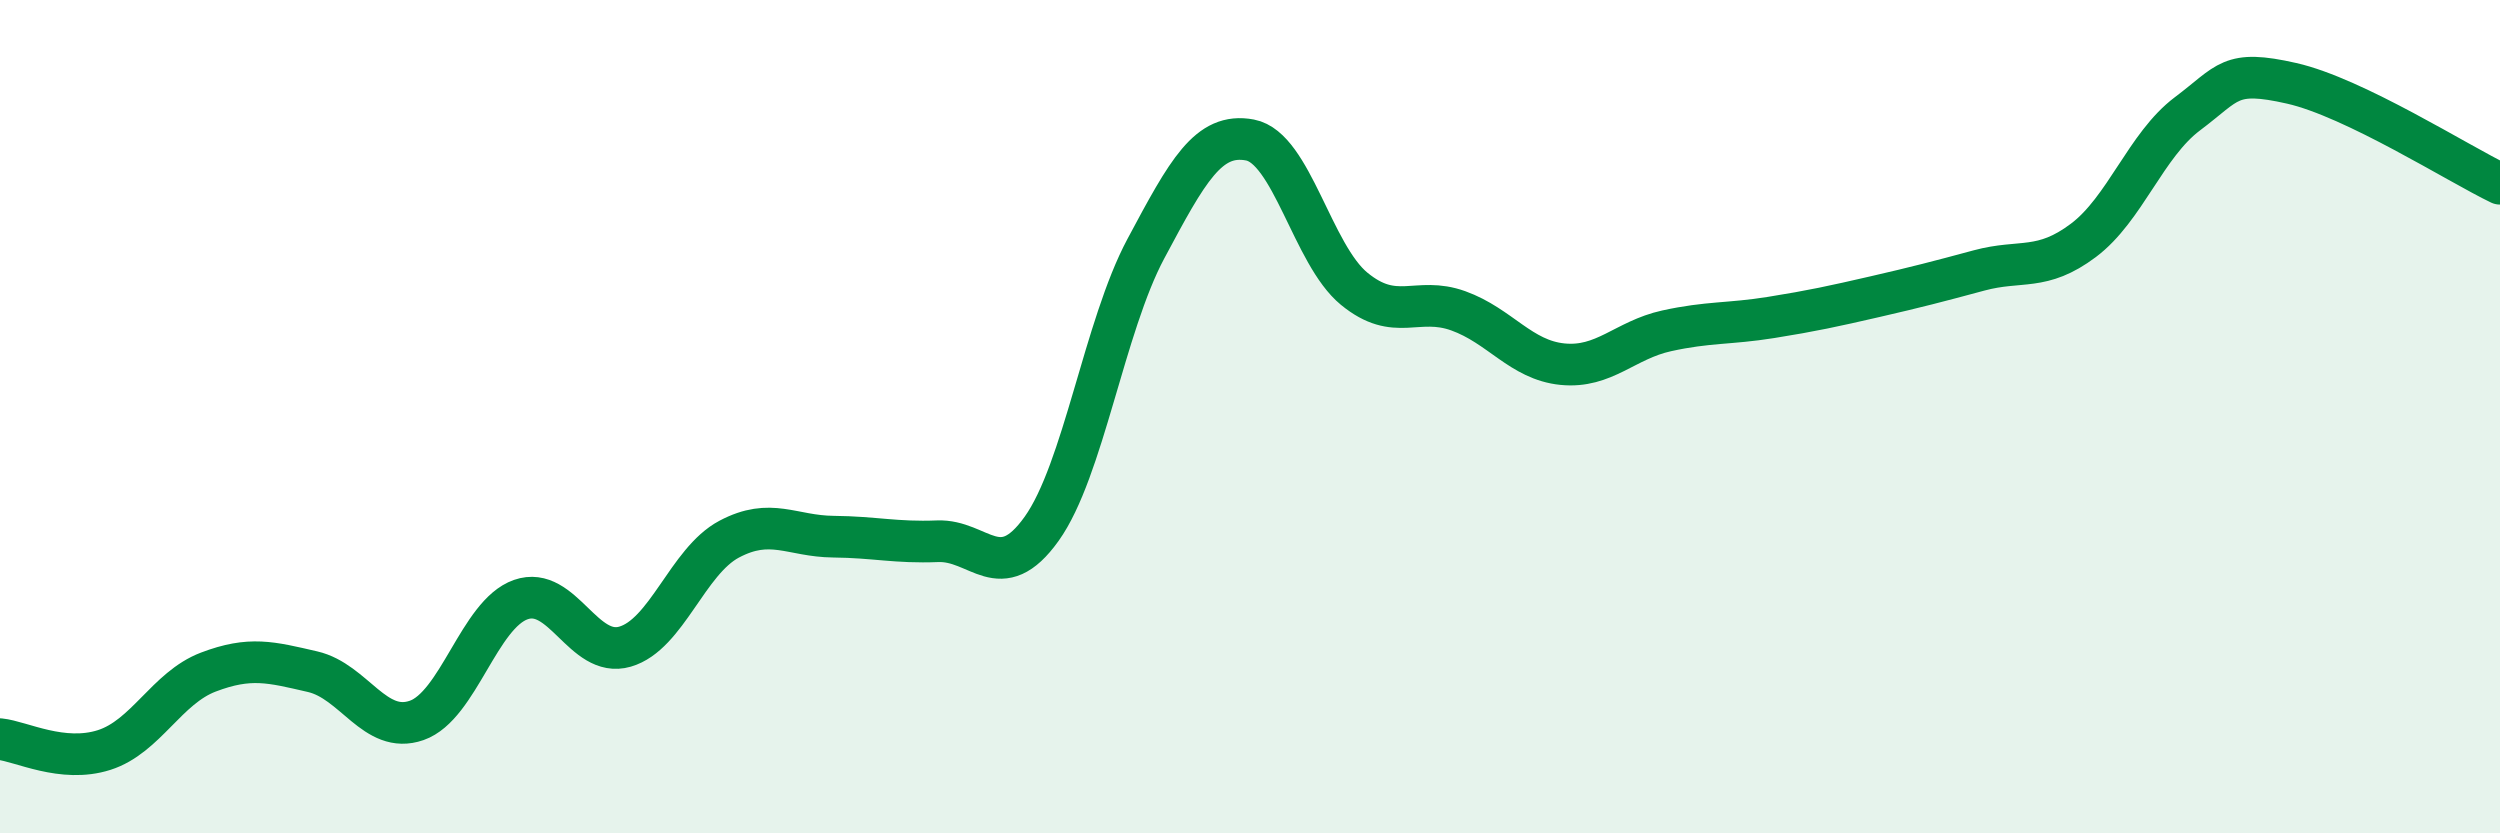
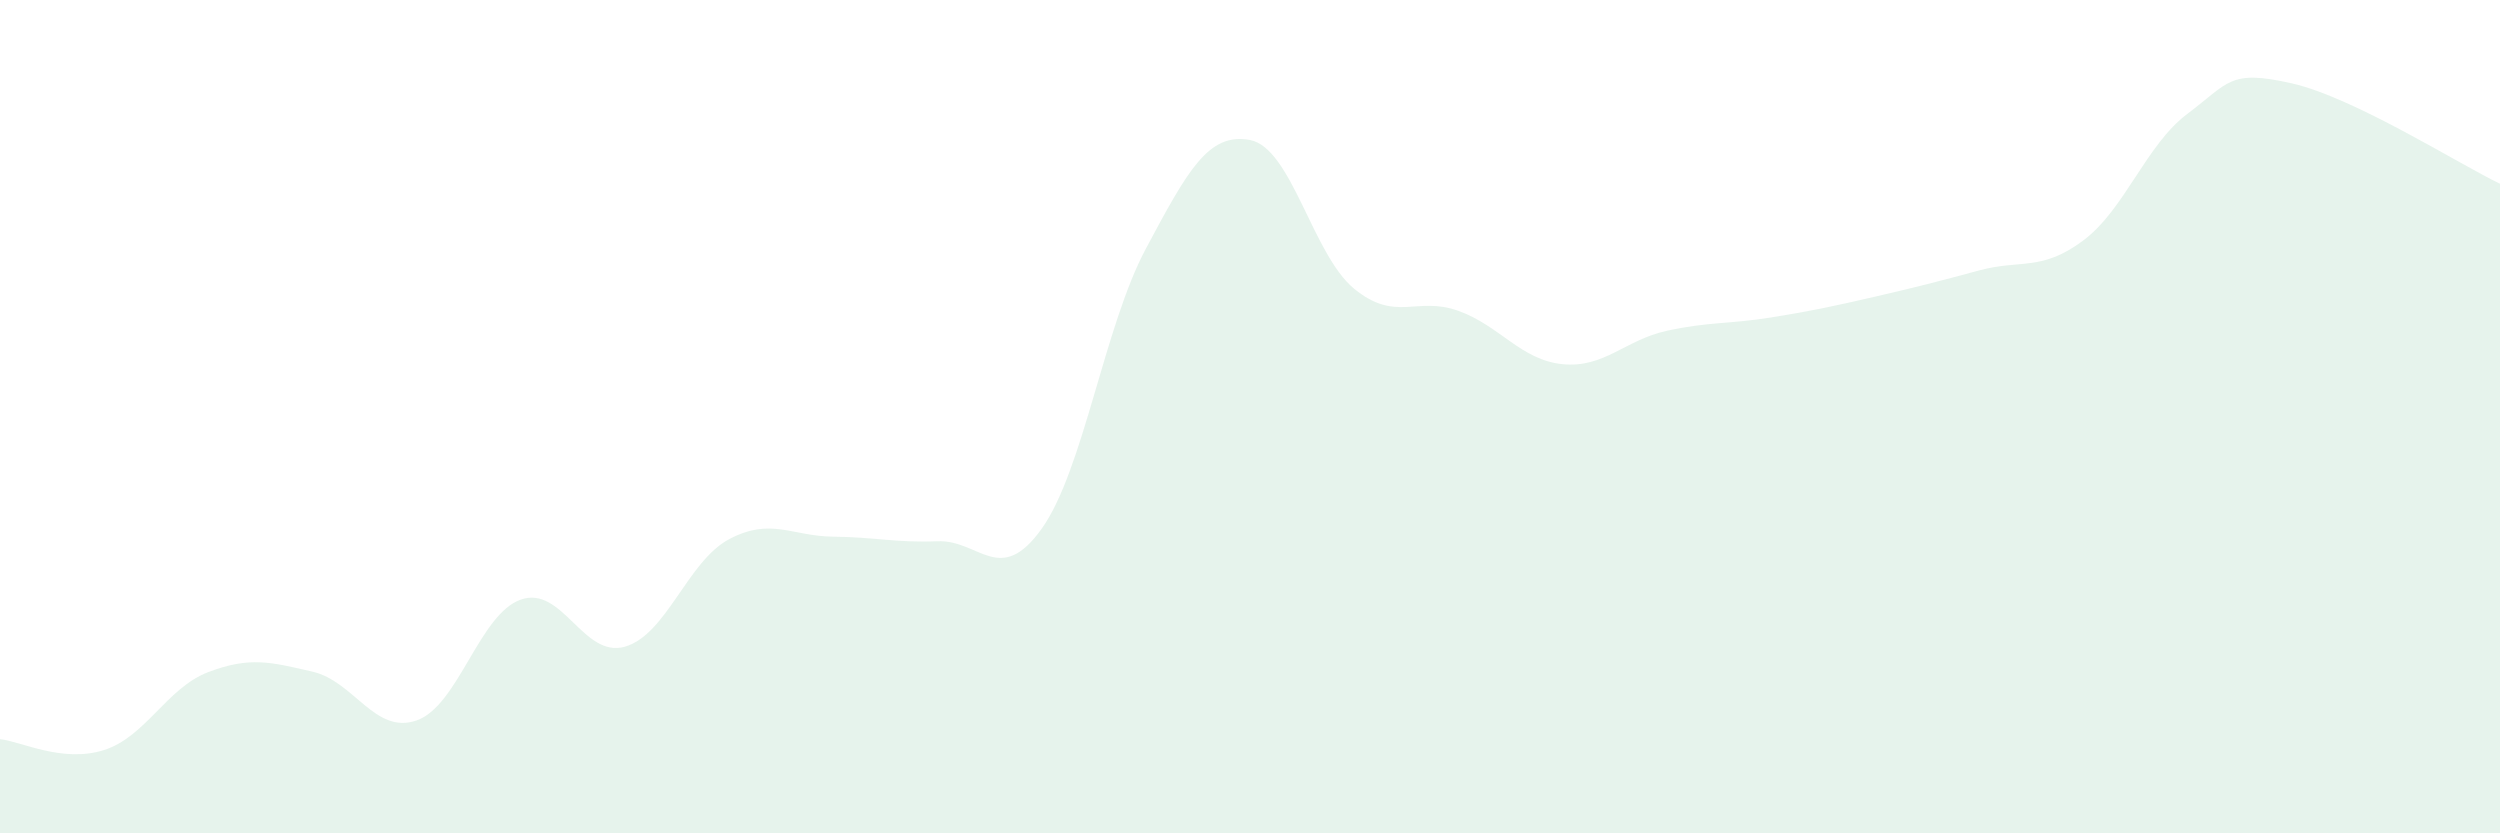
<svg xmlns="http://www.w3.org/2000/svg" width="60" height="20" viewBox="0 0 60 20">
  <path d="M 0,17.74 C 0.5,17.79 1.5,18.32 2.5,18 C 3.5,17.68 4,16.51 5,16.13 C 6,15.75 6.5,15.89 7.5,16.12 C 8.5,16.35 9,17.64 10,17.29 C 11,16.94 11.5,14.74 12.5,14.39 C 13.5,14.04 14,15.81 15,15.52 C 16,15.23 16.5,13.47 17.5,12.94 C 18.5,12.41 19,12.87 20,12.88 C 21,12.89 21.5,13.03 22.5,12.99 C 23.5,12.95 24,14.09 25,12.69 C 26,11.29 26.5,7.84 27.5,5.97 C 28.5,4.1 29,3.17 30,3.36 C 31,3.55 31.5,6.11 32.5,6.93 C 33.5,7.75 34,7.1 35,7.46 C 36,7.82 36.5,8.64 37.5,8.74 C 38.5,8.84 39,8.16 40,7.94 C 41,7.72 41.5,7.78 42.5,7.62 C 43.5,7.46 44,7.35 45,7.12 C 46,6.89 46.5,6.76 47.5,6.49 C 48.5,6.22 49,6.52 50,5.77 C 51,5.02 51.5,3.48 52.5,2.73 C 53.5,1.98 53.5,1.66 55,2 C 56.5,2.34 59,3.93 60,4.41L60 20L0 20Z" fill="#008740" opacity="0.1" stroke-linecap="round" stroke-linejoin="round" />
-   <path d="M 0,17.74 C 0.5,17.79 1.5,18.32 2.5,18 C 3.5,17.68 4,16.51 5,16.13 C 6,15.75 6.5,15.89 7.5,16.12 C 8.5,16.35 9,17.64 10,17.29 C 11,16.94 11.5,14.74 12.5,14.39 C 13.5,14.04 14,15.81 15,15.52 C 16,15.23 16.5,13.47 17.5,12.94 C 18.5,12.41 19,12.87 20,12.88 C 21,12.89 21.5,13.03 22.5,12.99 C 23.5,12.95 24,14.09 25,12.69 C 26,11.29 26.5,7.84 27.5,5.97 C 28.5,4.1 29,3.17 30,3.36 C 31,3.55 31.5,6.11 32.5,6.93 C 33.5,7.75 34,7.1 35,7.46 C 36,7.82 36.5,8.64 37.5,8.74 C 38.5,8.84 39,8.16 40,7.94 C 41,7.72 41.5,7.78 42.5,7.62 C 43.5,7.46 44,7.35 45,7.12 C 46,6.89 46.5,6.76 47.5,6.49 C 48.5,6.22 49,6.52 50,5.77 C 51,5.02 51.5,3.48 52.5,2.73 C 53.5,1.98 53.5,1.66 55,2 C 56.5,2.34 59,3.93 60,4.41" stroke="#008740" stroke-width="1" fill="none" stroke-linecap="round" stroke-linejoin="round" />
</svg>